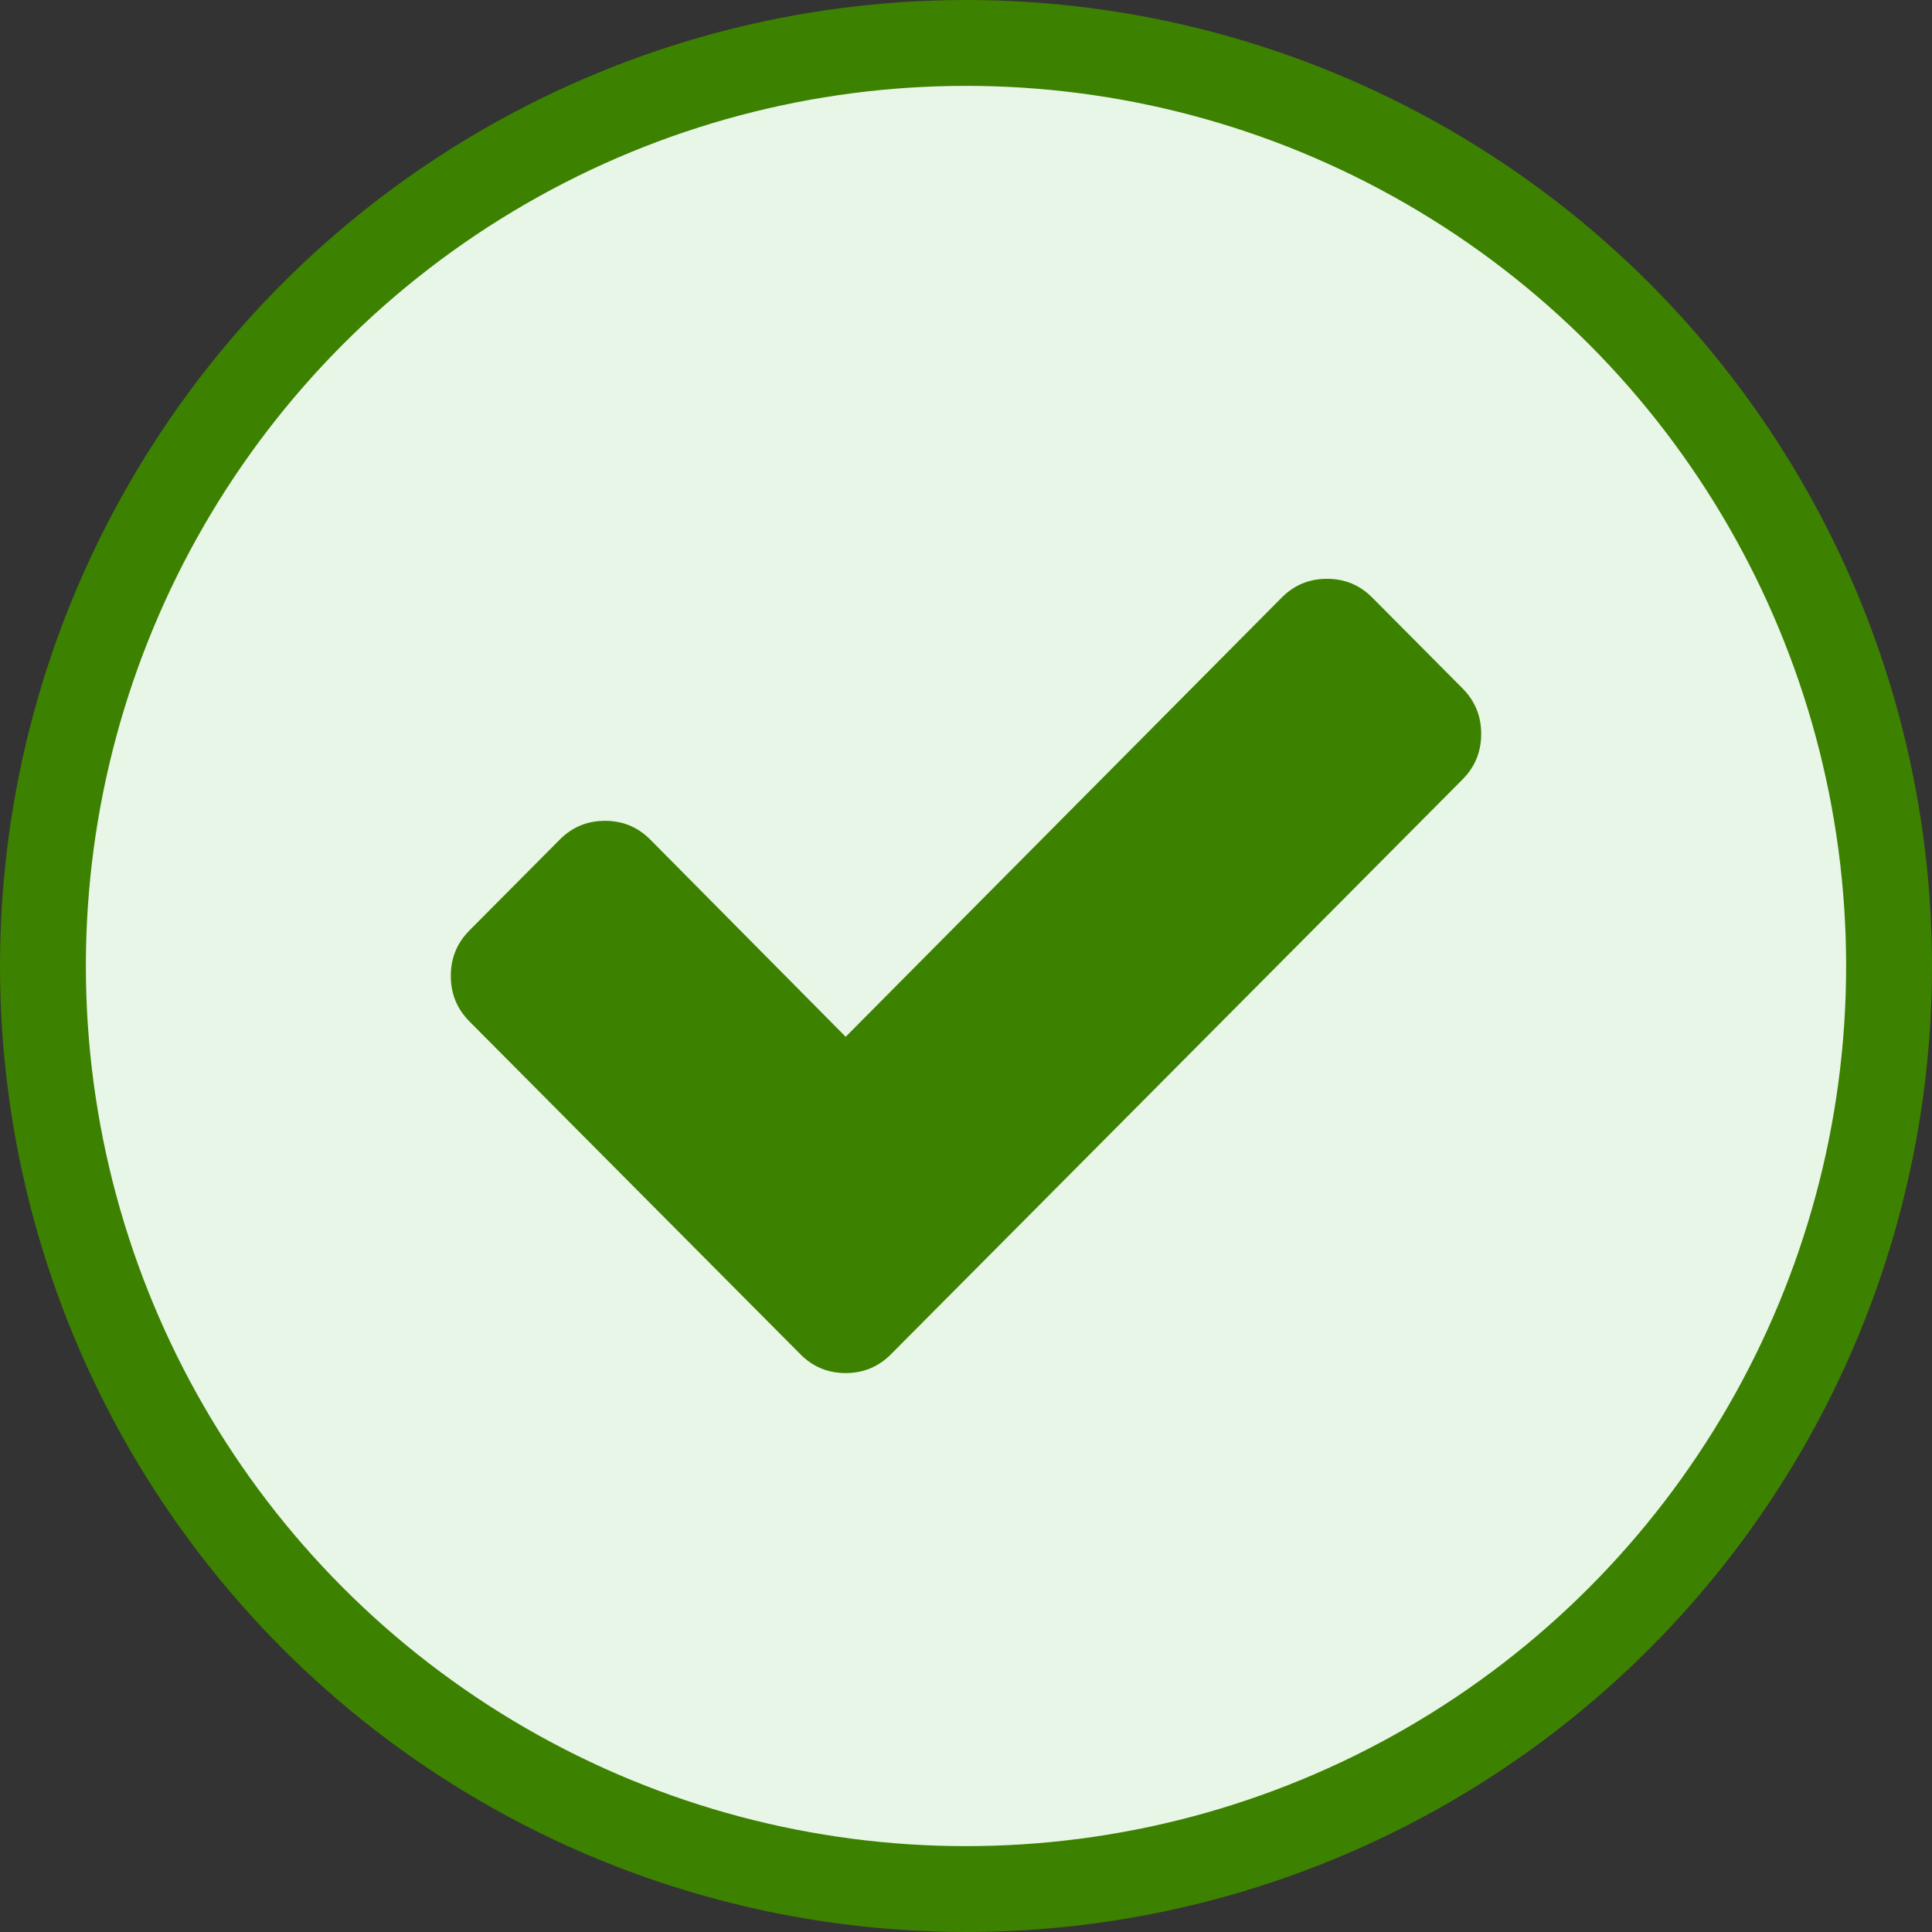
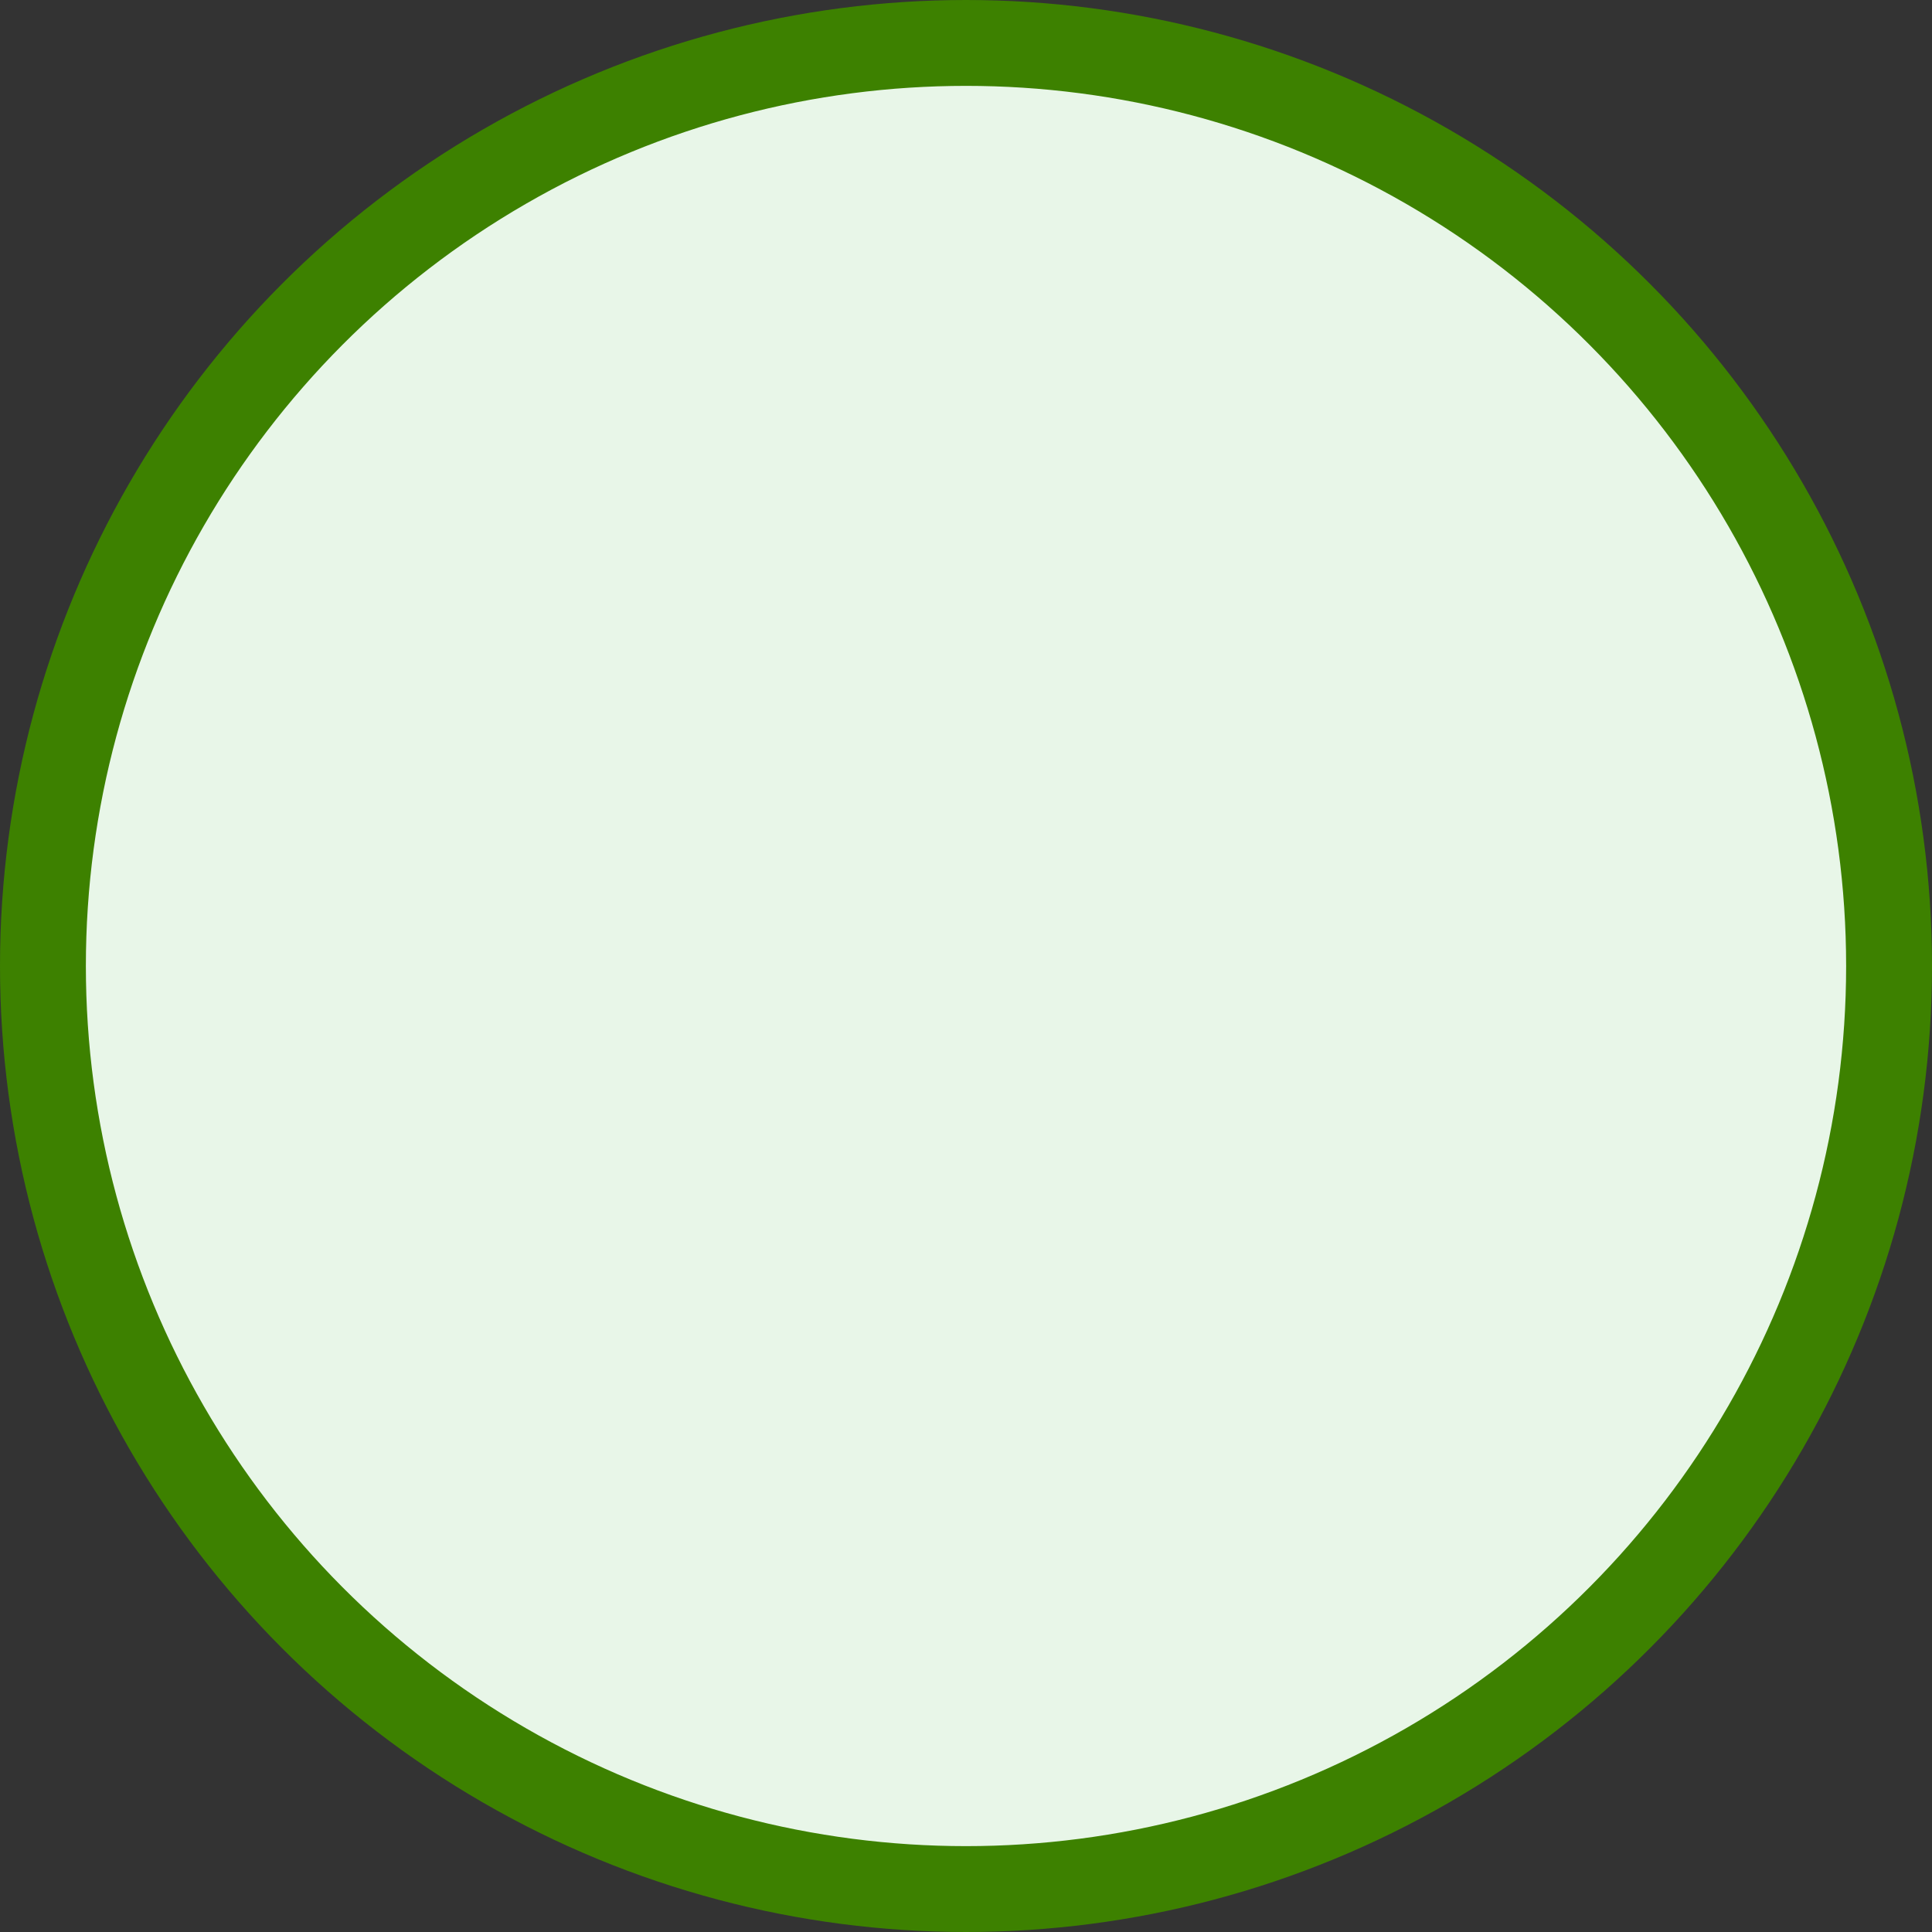
<svg xmlns="http://www.w3.org/2000/svg" width="180px" height="180px" viewBox="0 0 180 180" version="1.1">
  <rect x="0" y="0" width="180" height="180" fill="#333333" stroke="none" />
  <title>Artboard</title>
  <desc>Created with Sketch.</desc>
  <g id="Artboard" stroke="none" stroke-width="1" fill="none" fill-rule="evenodd">
    <circle id="Oval" stroke="#3D8100" stroke-width="8" fill="#E8F6E8" cx="90" cy="90" r="86" />
    <g id="correct-symbol" transform="translate(42, 53)" fill="#3D8100" fill-rule="nonzero">
-       <path d="M94.266,11.141 L85.843,2.669 C84.688,1.507 83.283,0.926 81.632,0.926 C79.979,0.926 78.575,1.507 77.42,2.669 L36.79,43.594 L18.581,25.218 C17.424,24.055 16.02,23.474 14.369,23.474 C12.717,23.474 11.313,24.055 10.157,25.218 L1.734,33.69 C0.578,34.852 0,36.265 0,37.926 C0,39.586 0.578,41 1.734,42.162 L24.154,64.71 L32.578,73.181 C33.734,74.345 35.138,74.926 36.79,74.926 C38.441,74.926 39.845,74.343 41.001,73.181 L49.425,64.71 L94.266,19.613 C95.421,18.45 96,17.038 96,15.376 C96,13.716 95.421,12.304 94.266,11.141 Z" id="Path" />
-     </g>
+       </g>
  </g>
</svg>